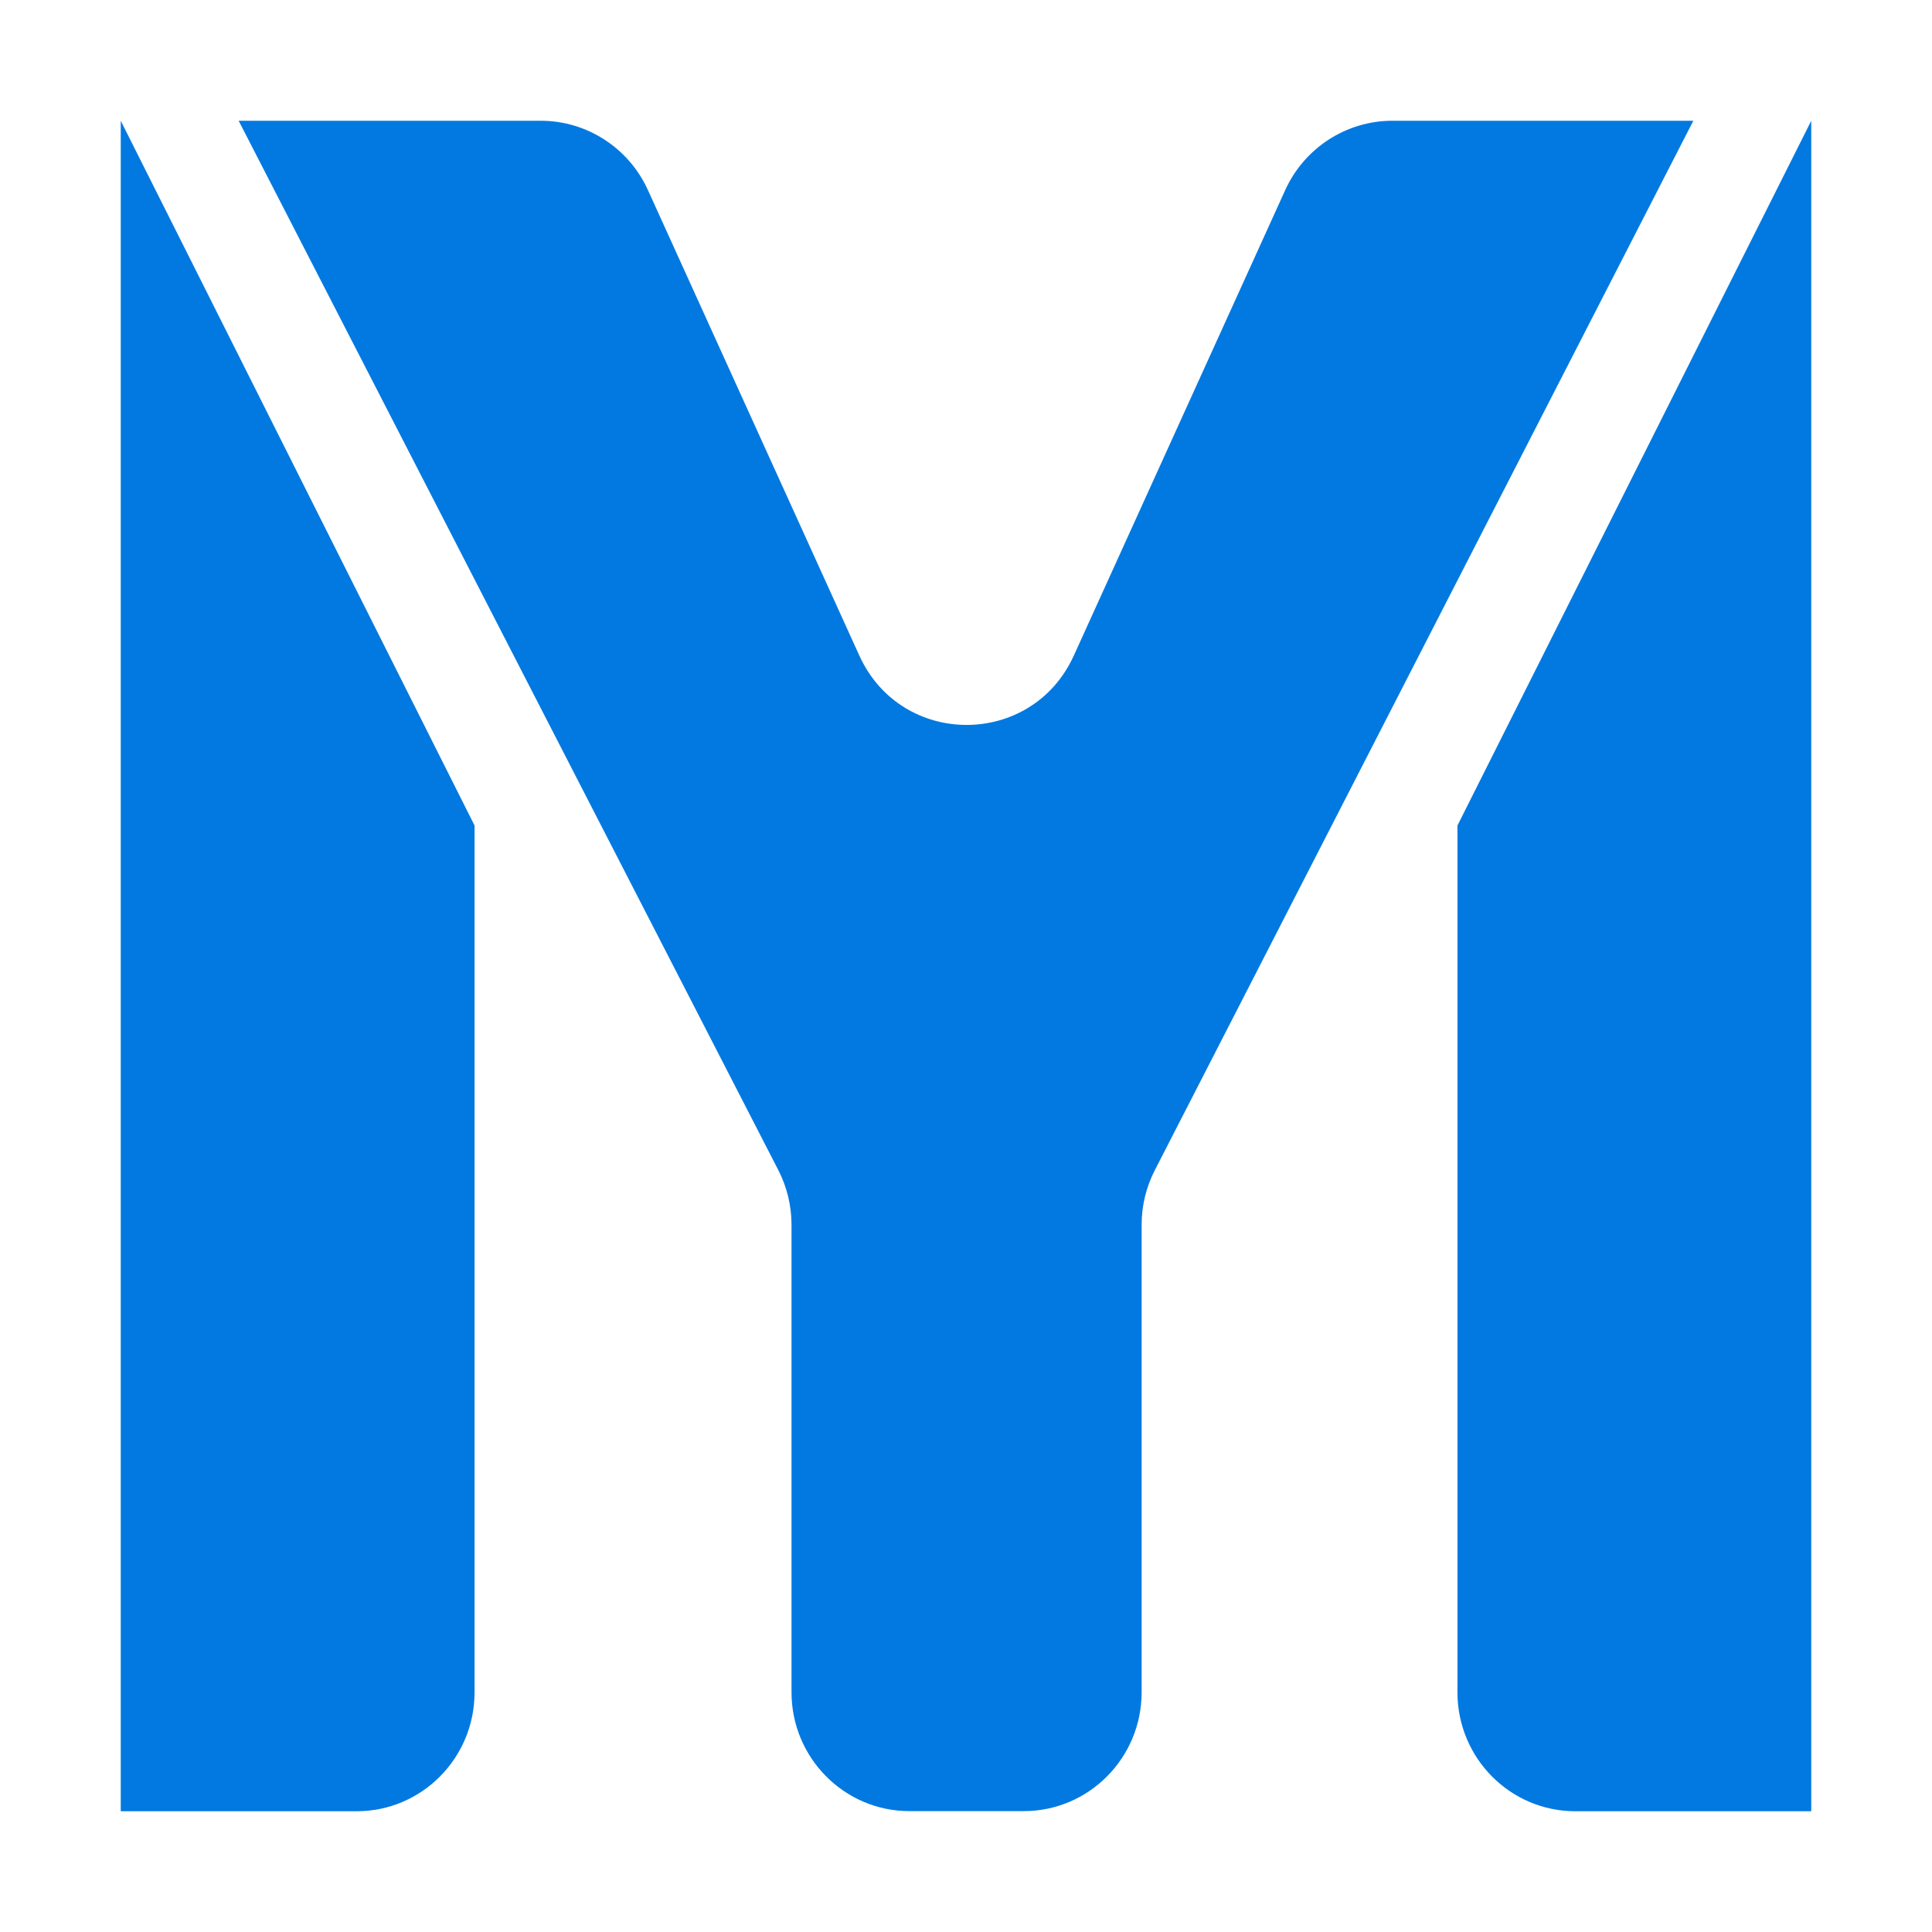
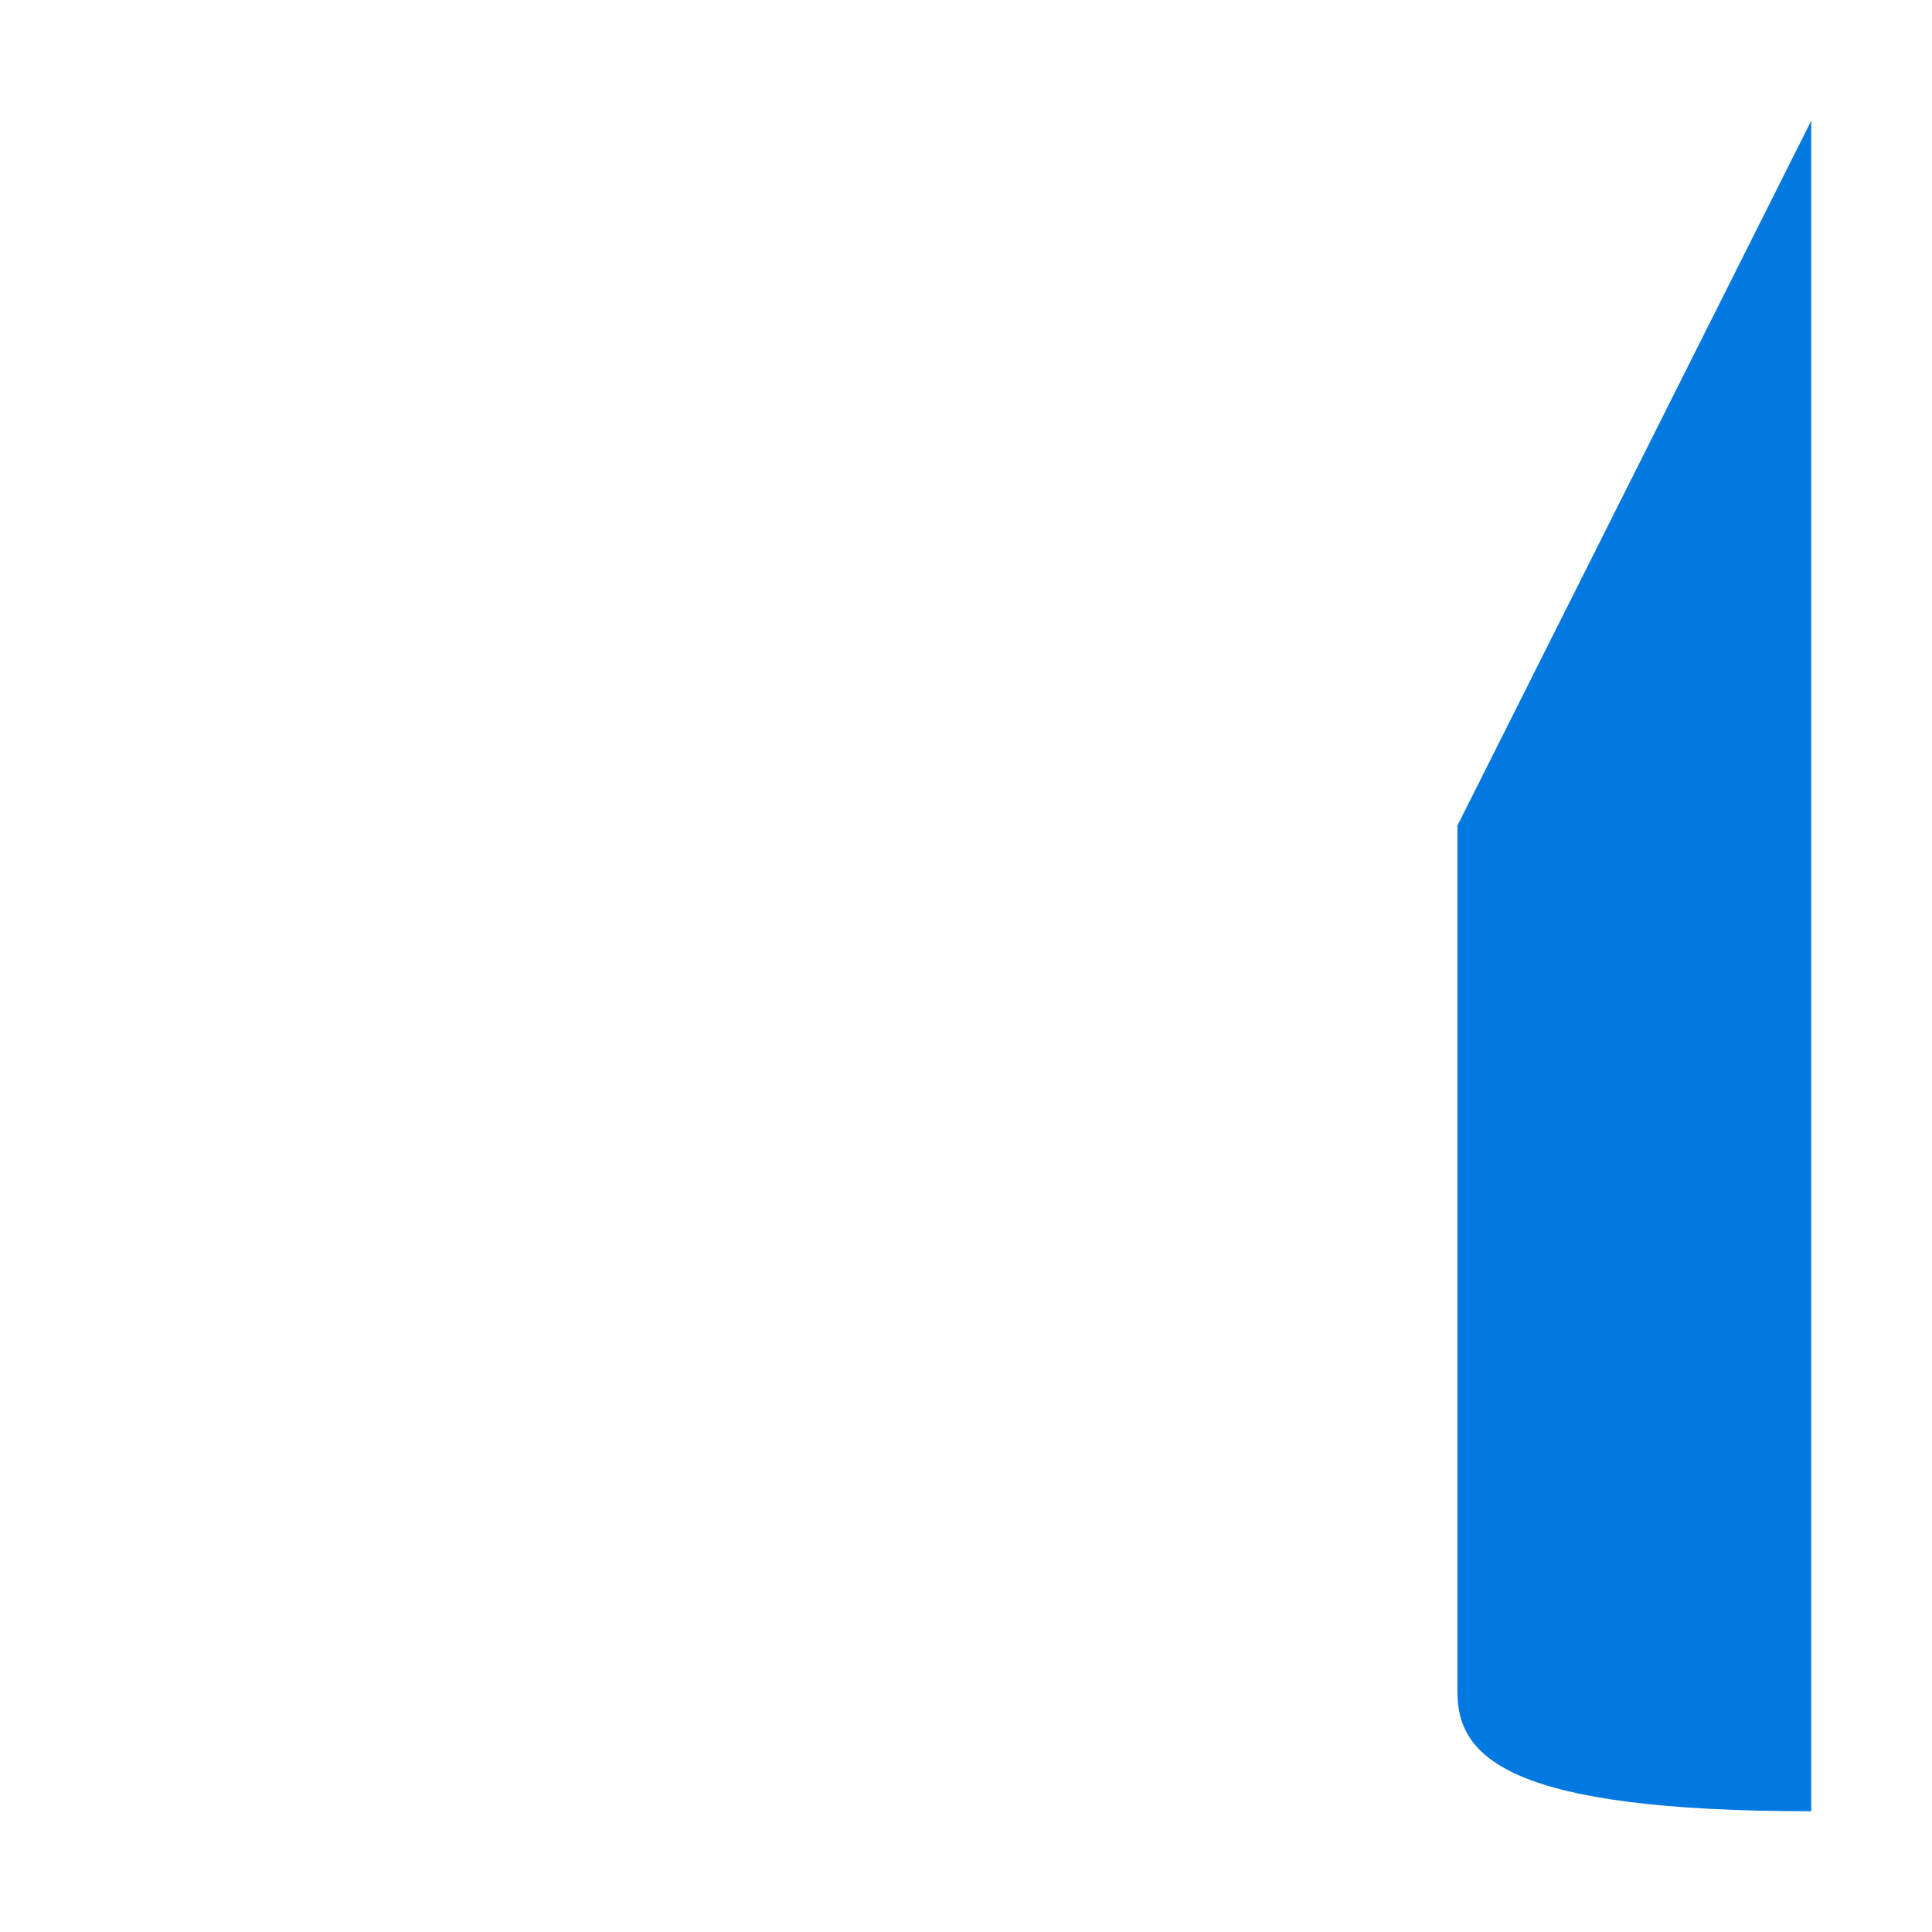
<svg xmlns="http://www.w3.org/2000/svg" width="32" height="32" viewBox="0 0 32 32" fill="none">
-   <path d="M8.956 2C9.72 2 10.414 2.449 10.732 3.149L14.233 10.858C14.93 12.39 17.09 12.39 17.786 10.858L21.287 3.149C21.605 2.449 22.299 2 23.063 2H28.047L19.128 19.381C18.984 19.66 18.909 19.97 18.909 20.285V28.029C18.909 29.116 18.035 29.998 16.956 29.998H15.063C13.985 29.998 13.11 29.116 13.11 28.029V20.286C13.11 19.971 13.035 19.66 12.891 19.38L3.953 2H8.956Z" fill="#0279E1" />
-   <path d="M24.14 13.673L30 2V30H26.093C25.014 30 24.14 29.119 24.14 28.031V13.673Z" fill="#0279E1" />
-   <path d="M7.86 13.673L2 2V30H5.907C6.986 30 7.86 29.119 7.86 28.031V13.673Z" fill="#0279E1" />
+   <path d="M24.14 13.673L30 2V30C25.014 30 24.14 29.119 24.14 28.031V13.673Z" fill="#0279E1" />
</svg>